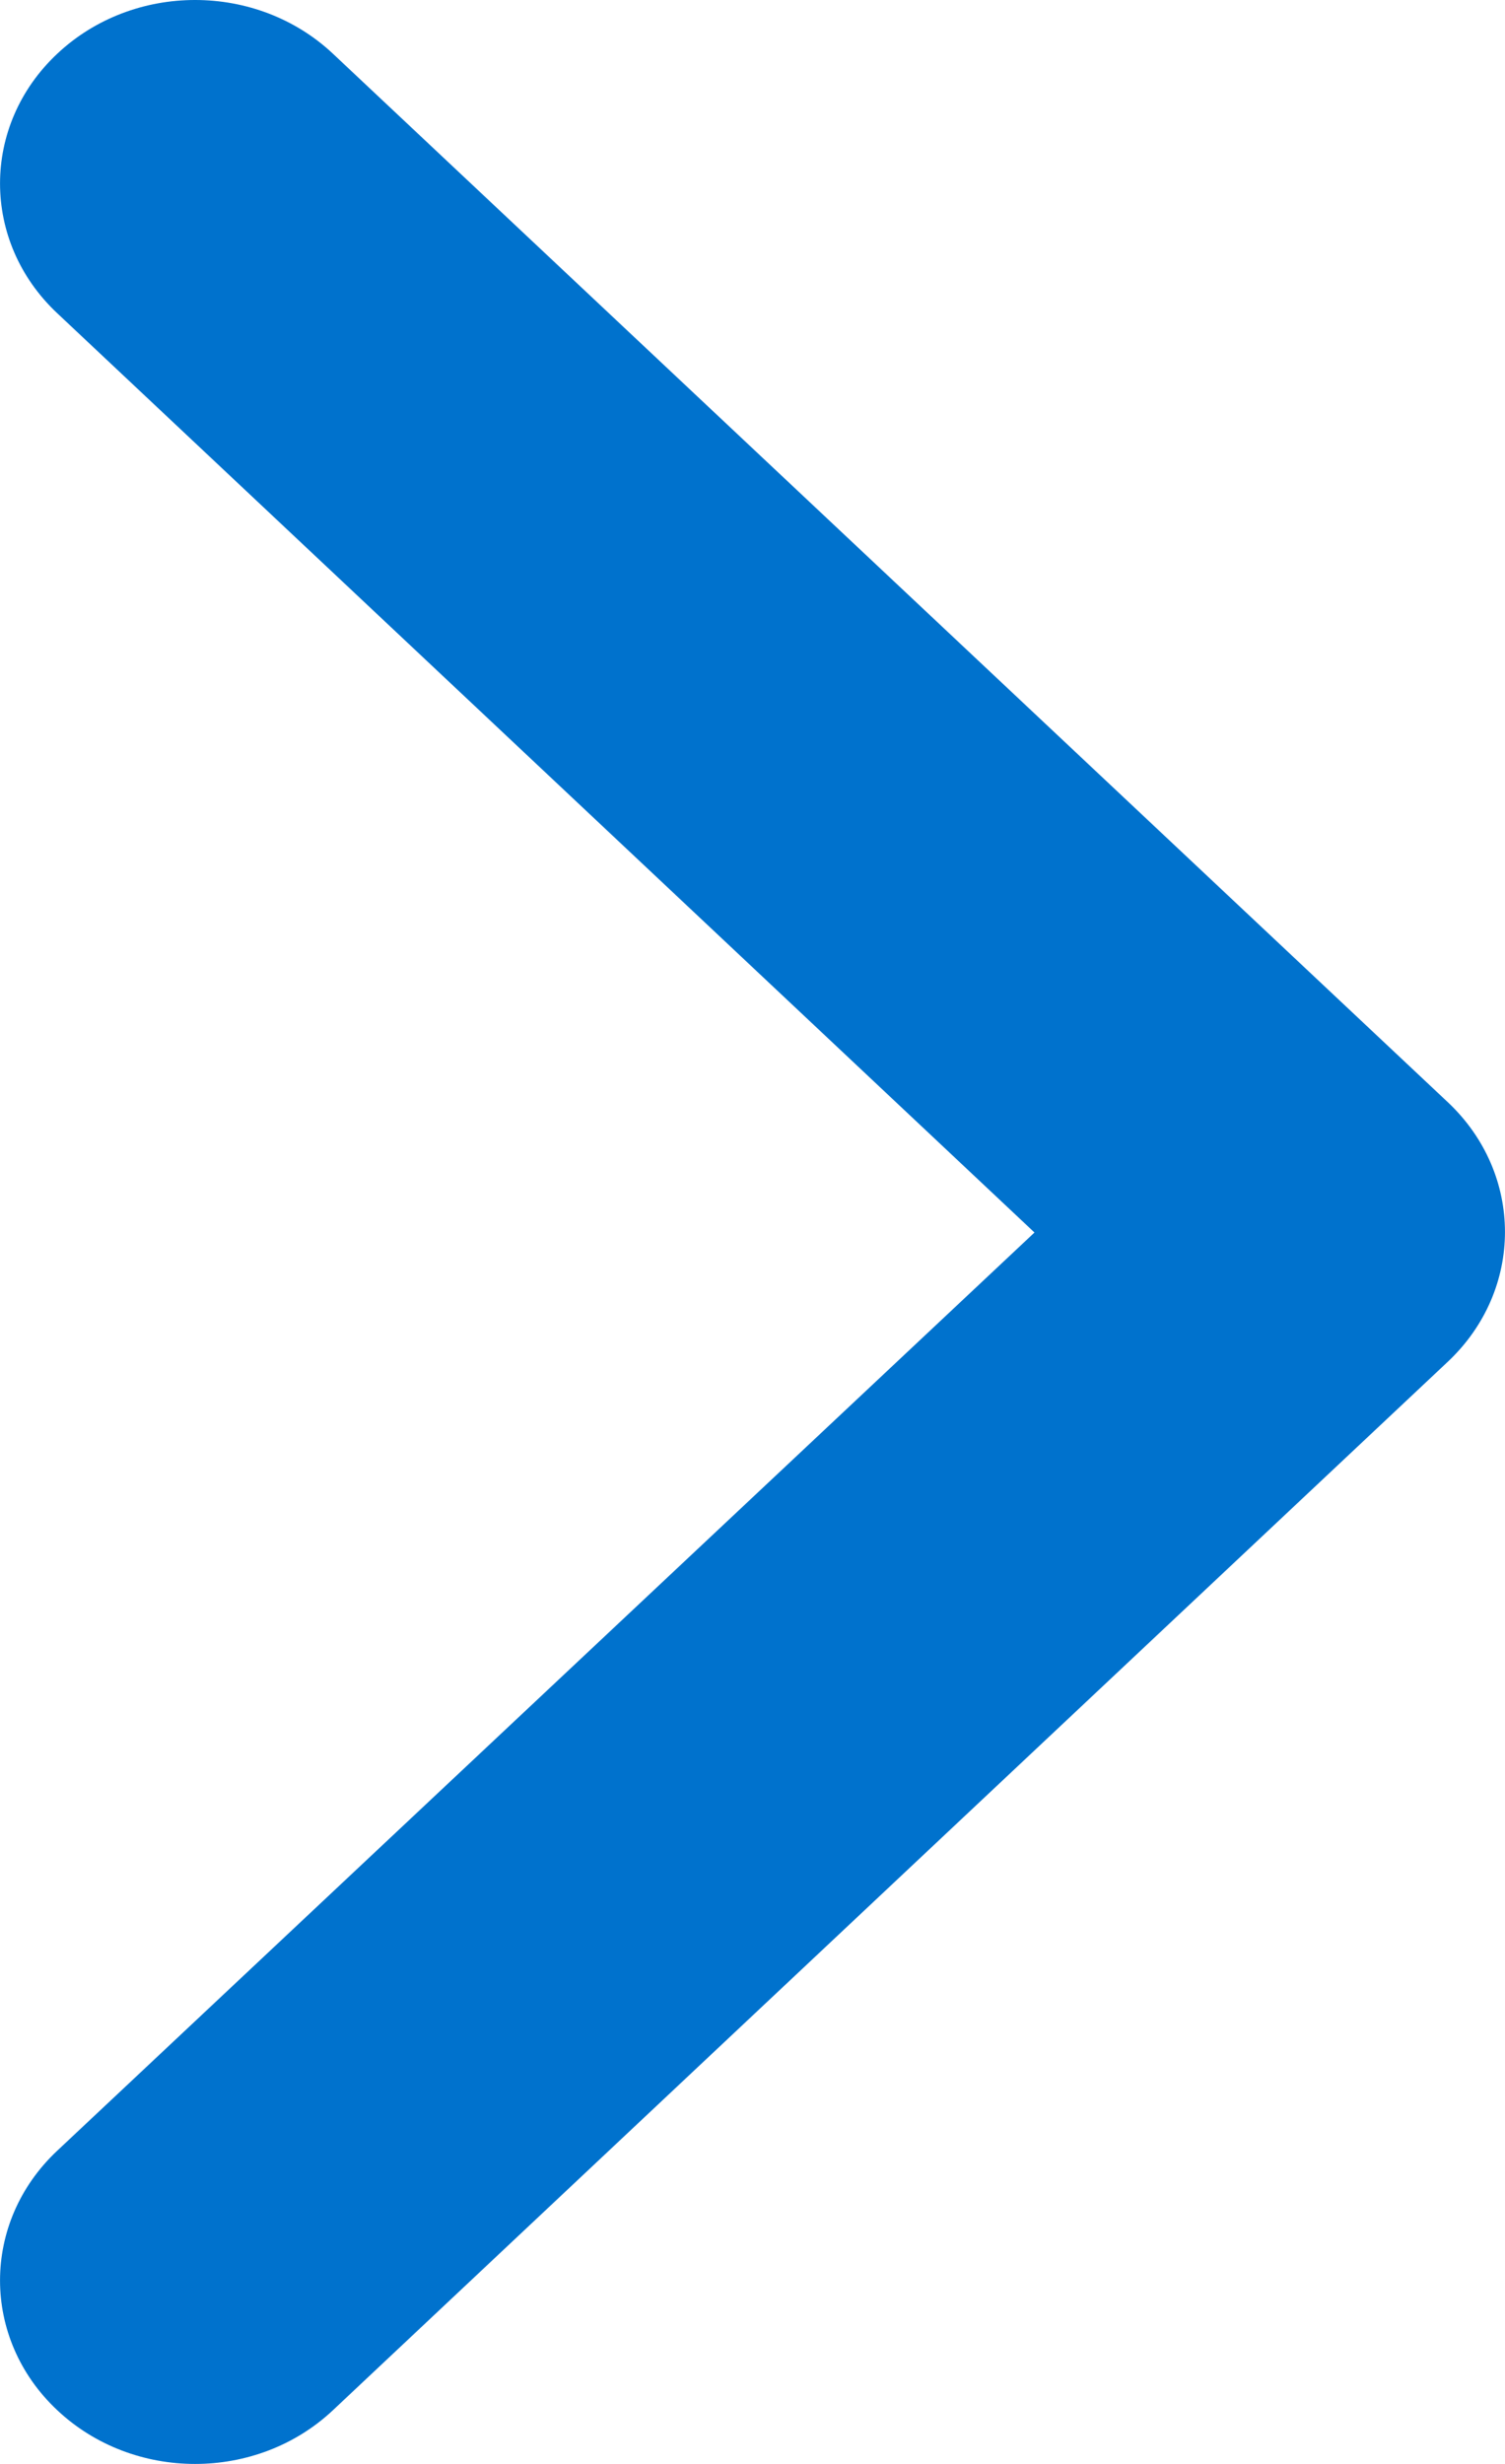
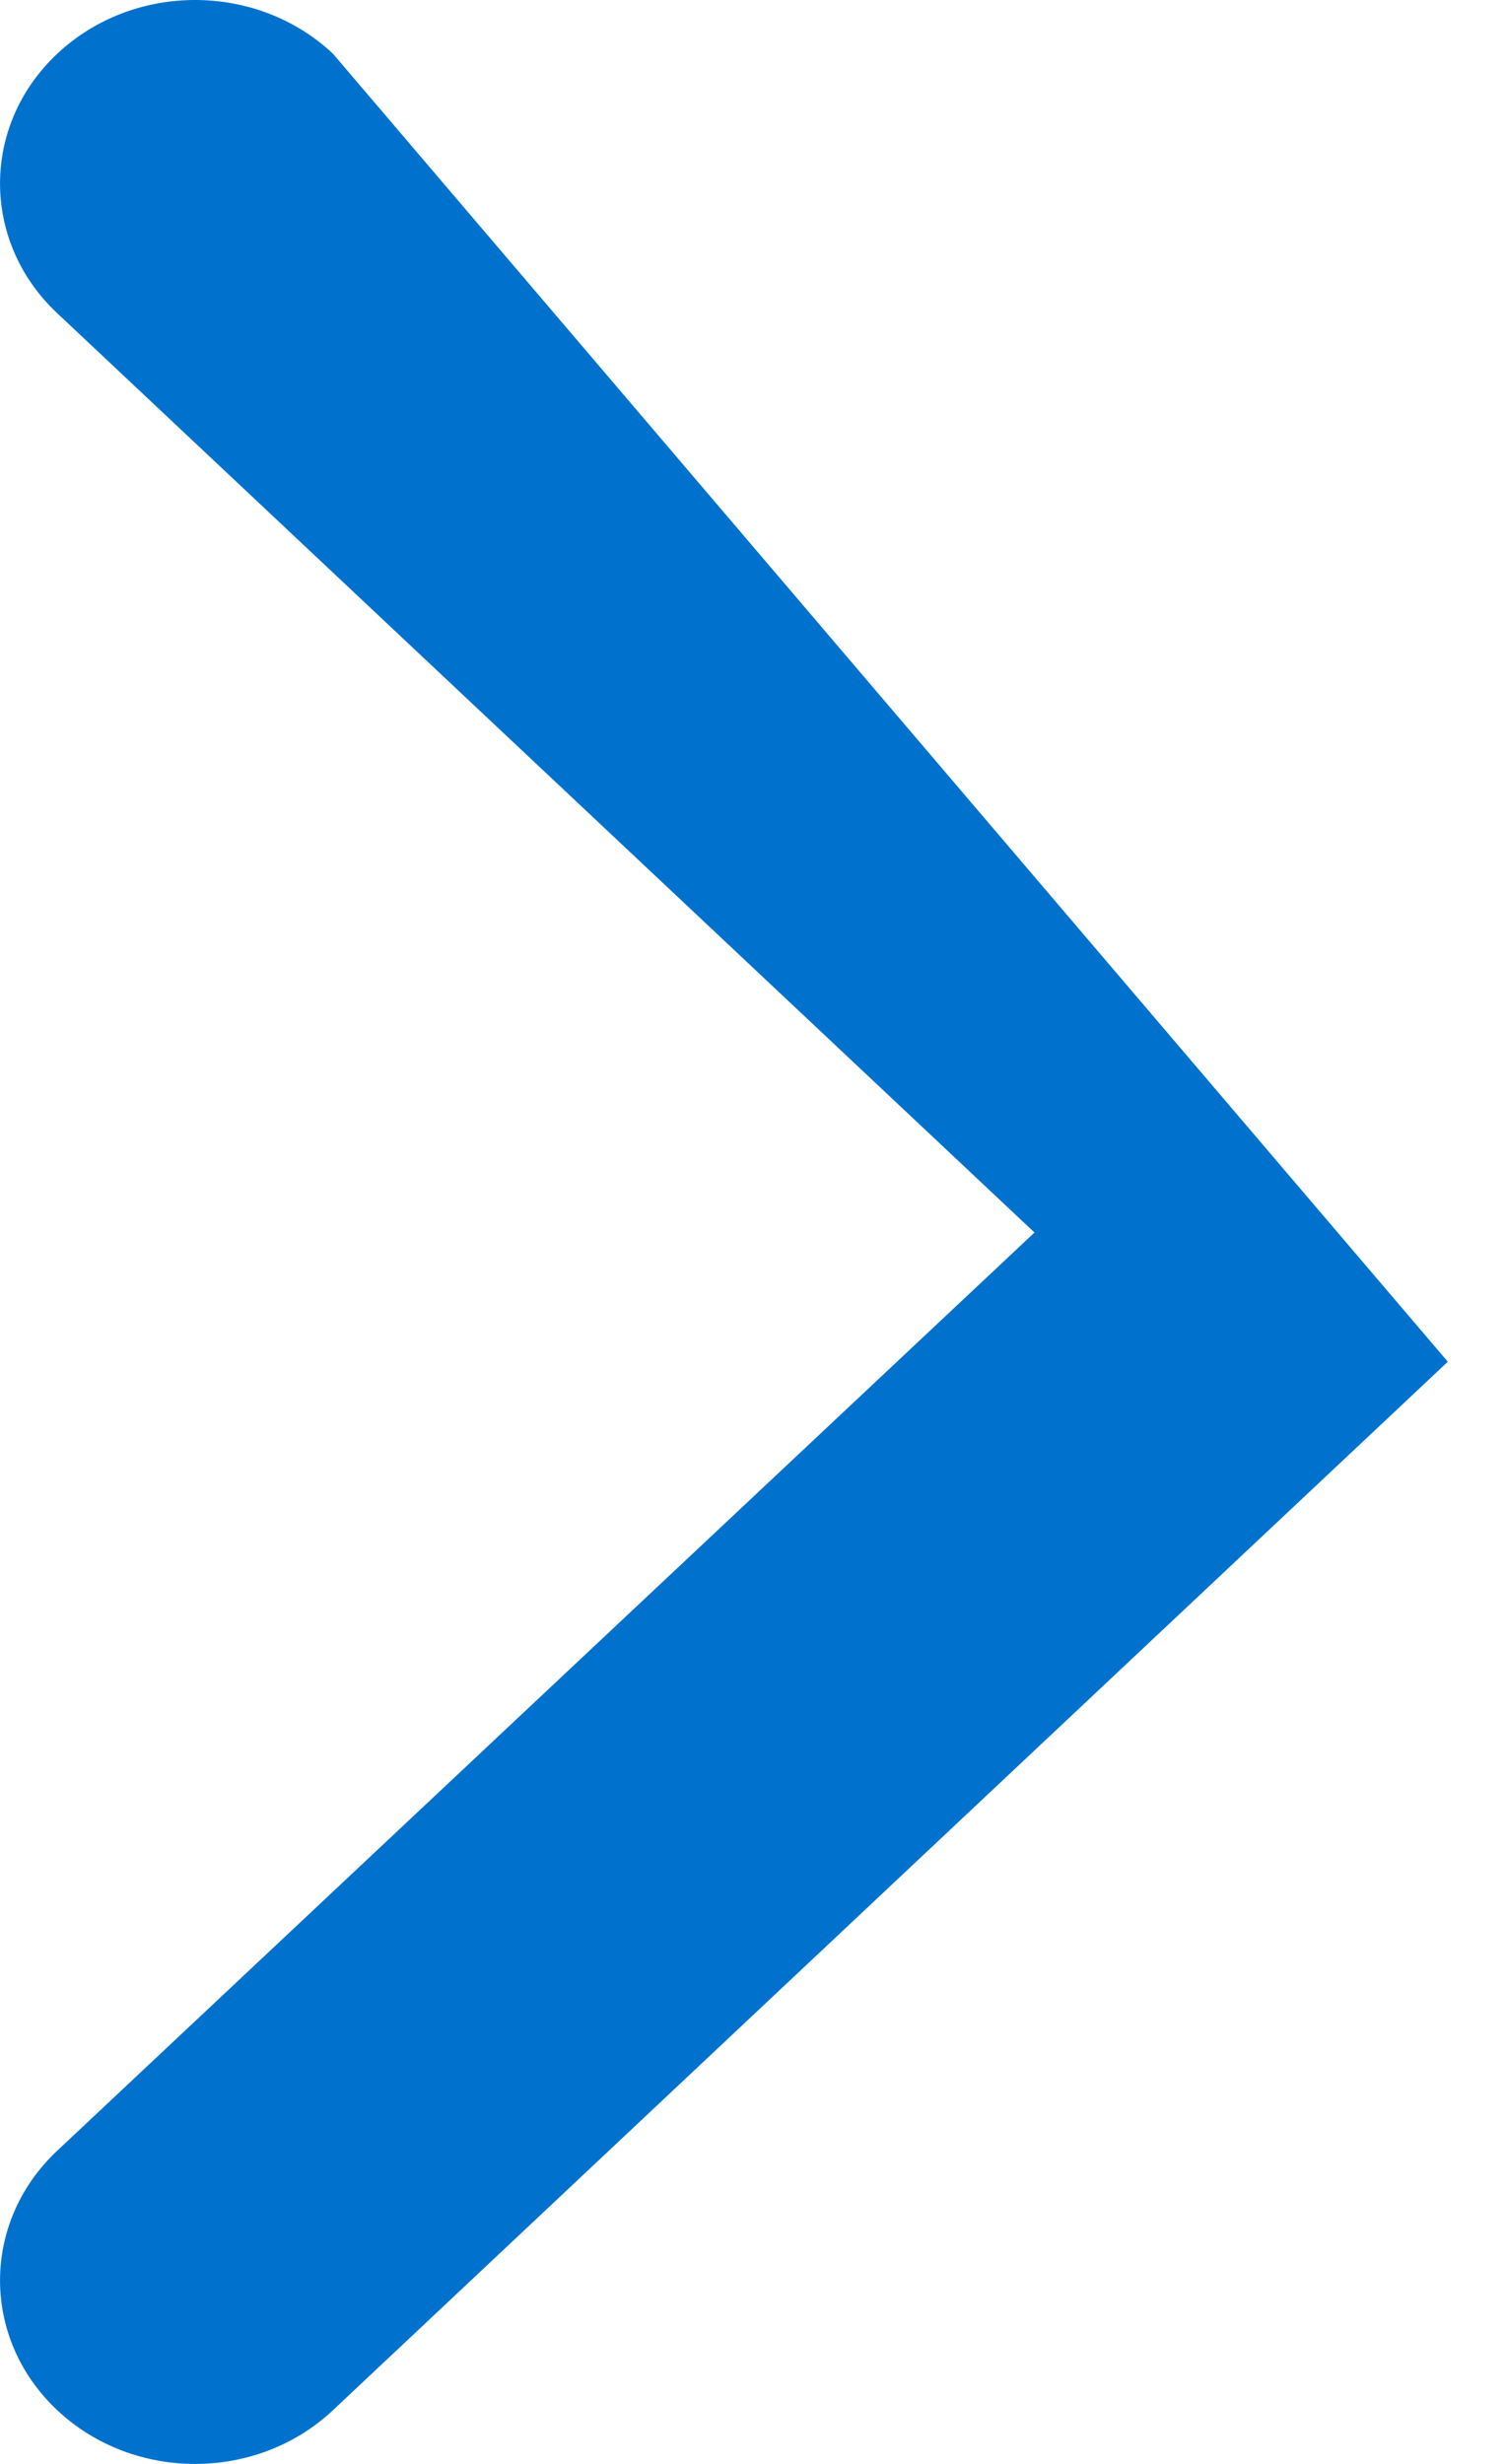
<svg xmlns="http://www.w3.org/2000/svg" width="11" height="18" viewBox="0 0 11 18" fill="none">
-   <path d="M0.418 15.712C-0.139 16.235 -0.139 17.084 0.418 17.607C0.975 18.131 1.877 18.131 2.434 17.607L10.582 9.948C11.139 9.424 11.139 8.576 10.582 8.052L2.434 0.393C1.877 -0.131 0.975 -0.131 0.418 0.393C-0.139 0.916 -0.139 1.765 0.418 2.288L7.561 9.004L0.418 15.712Z" fill="#0072CD" />
+   <path d="M0.418 15.712C-0.139 16.235 -0.139 17.084 0.418 17.607C0.975 18.131 1.877 18.131 2.434 17.607L10.582 9.948L2.434 0.393C1.877 -0.131 0.975 -0.131 0.418 0.393C-0.139 0.916 -0.139 1.765 0.418 2.288L7.561 9.004L0.418 15.712Z" fill="#0072CD" />
</svg>